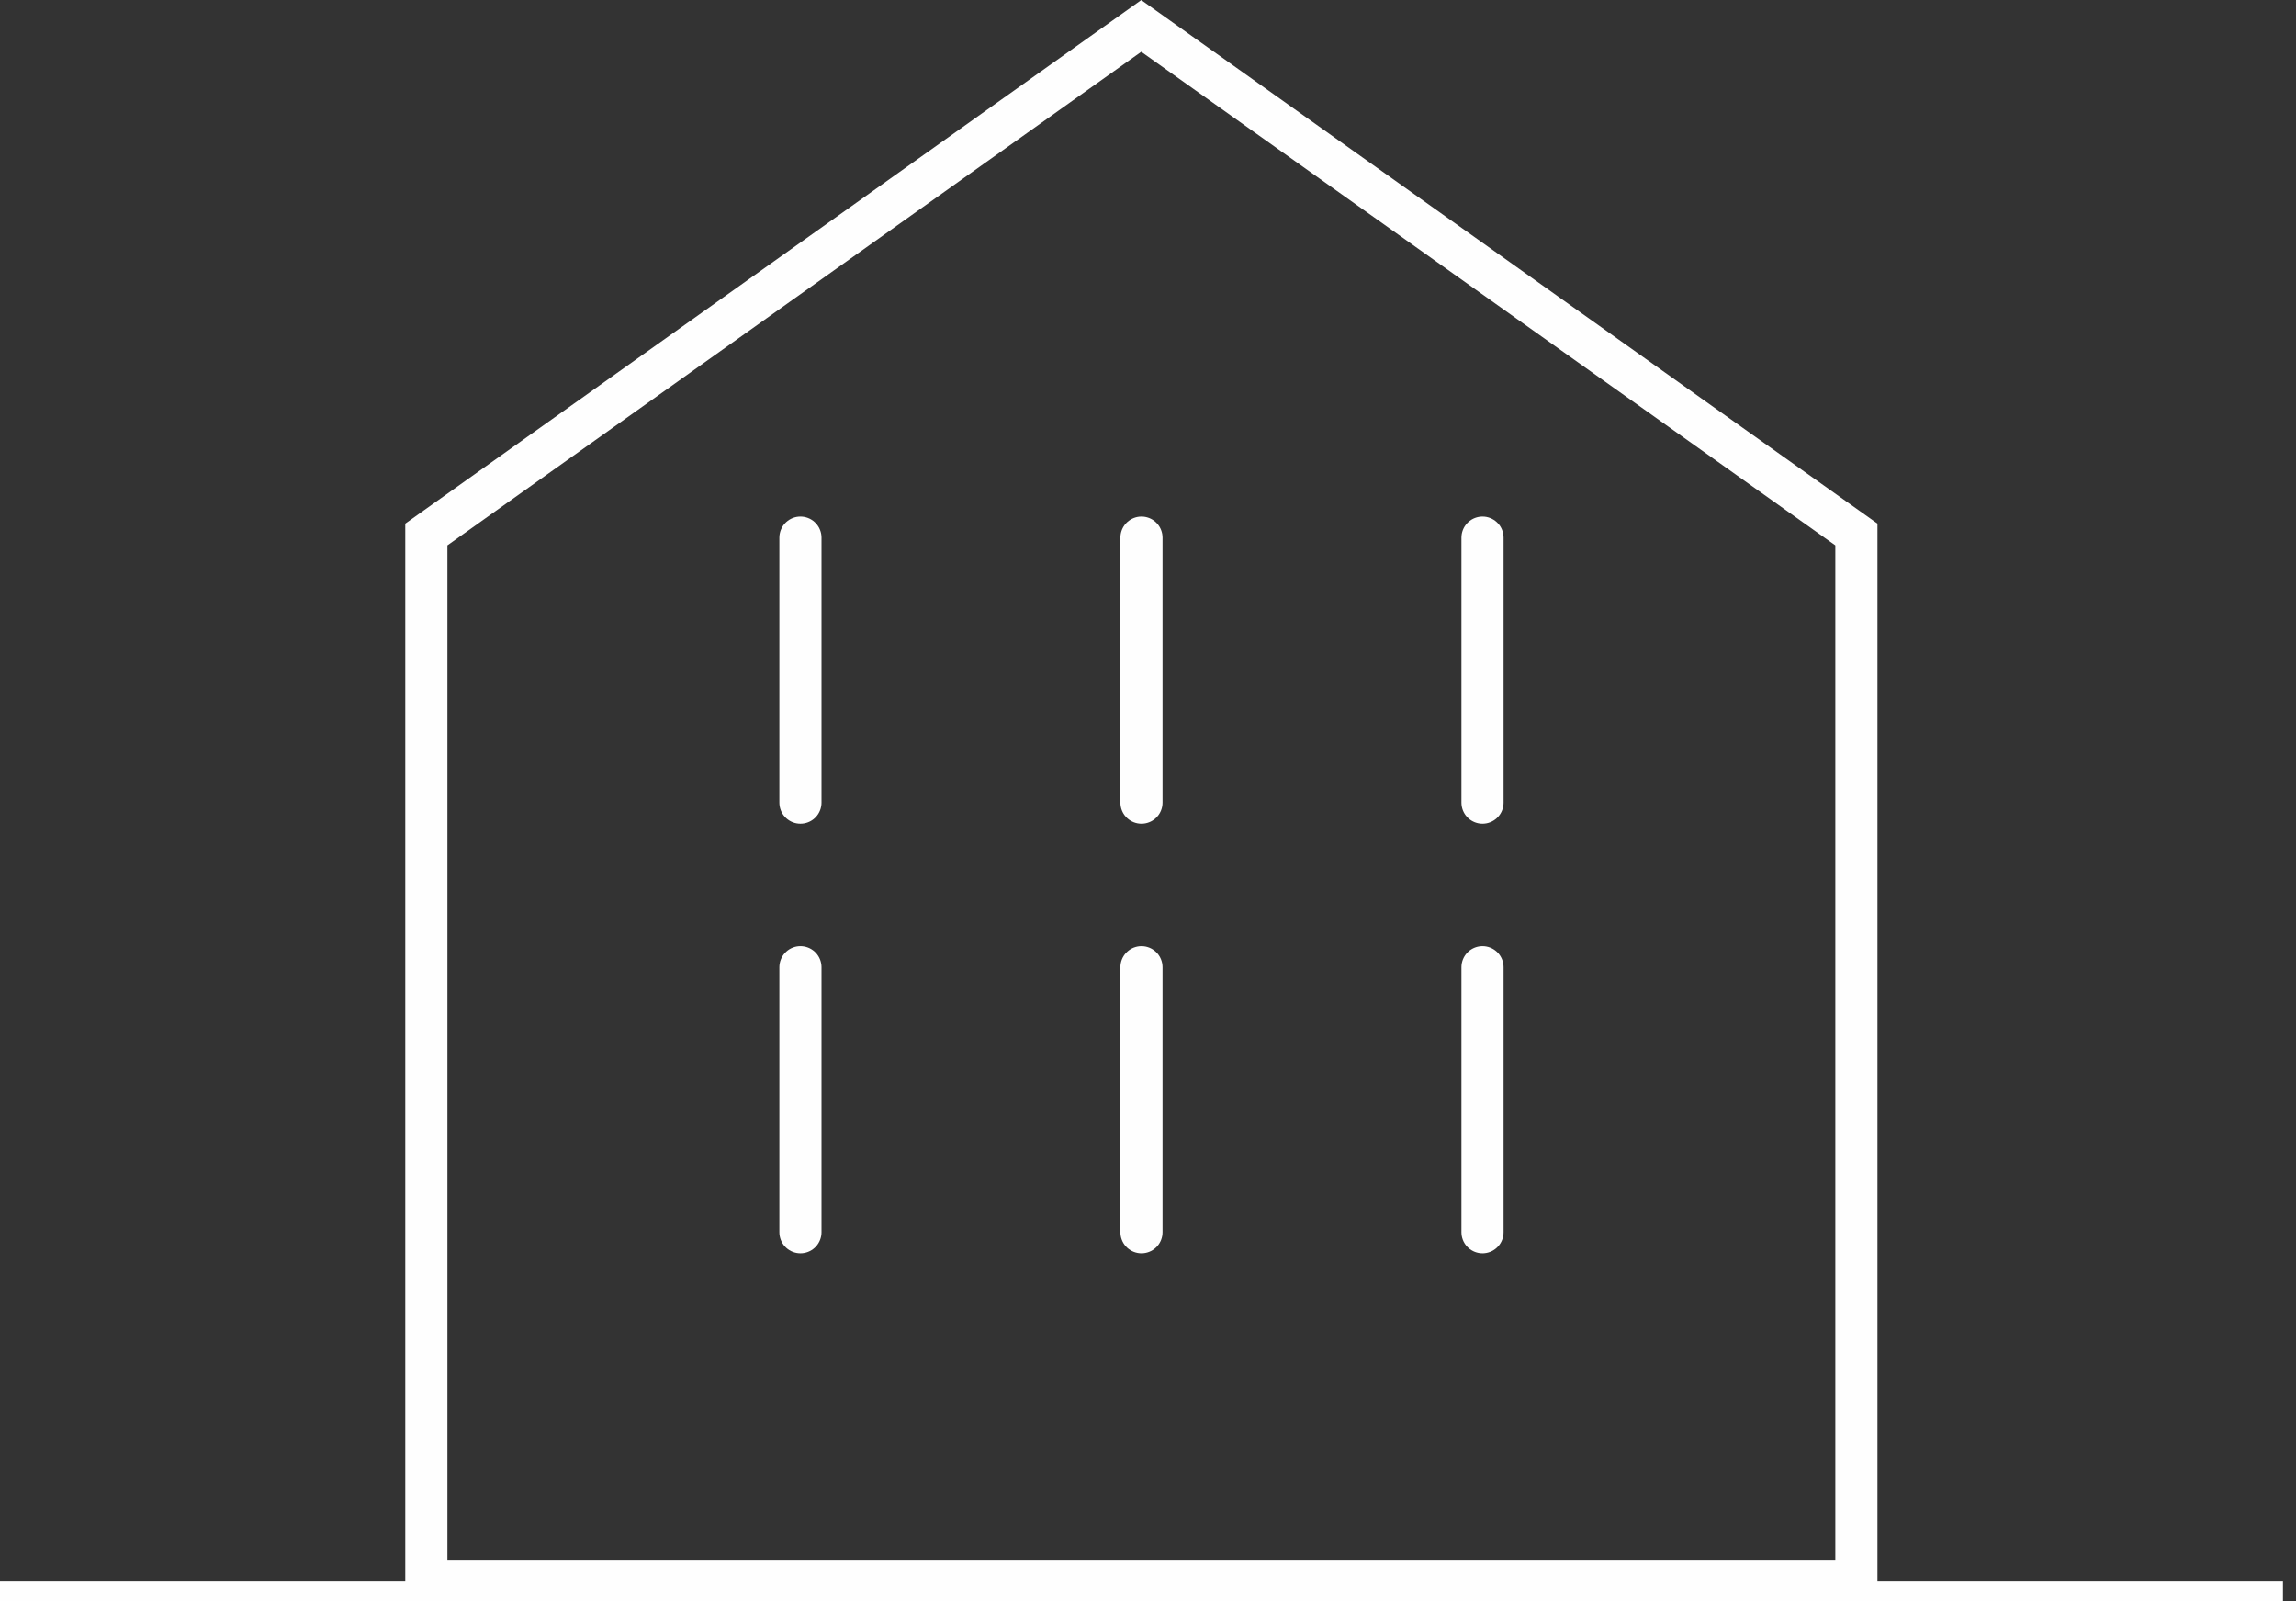
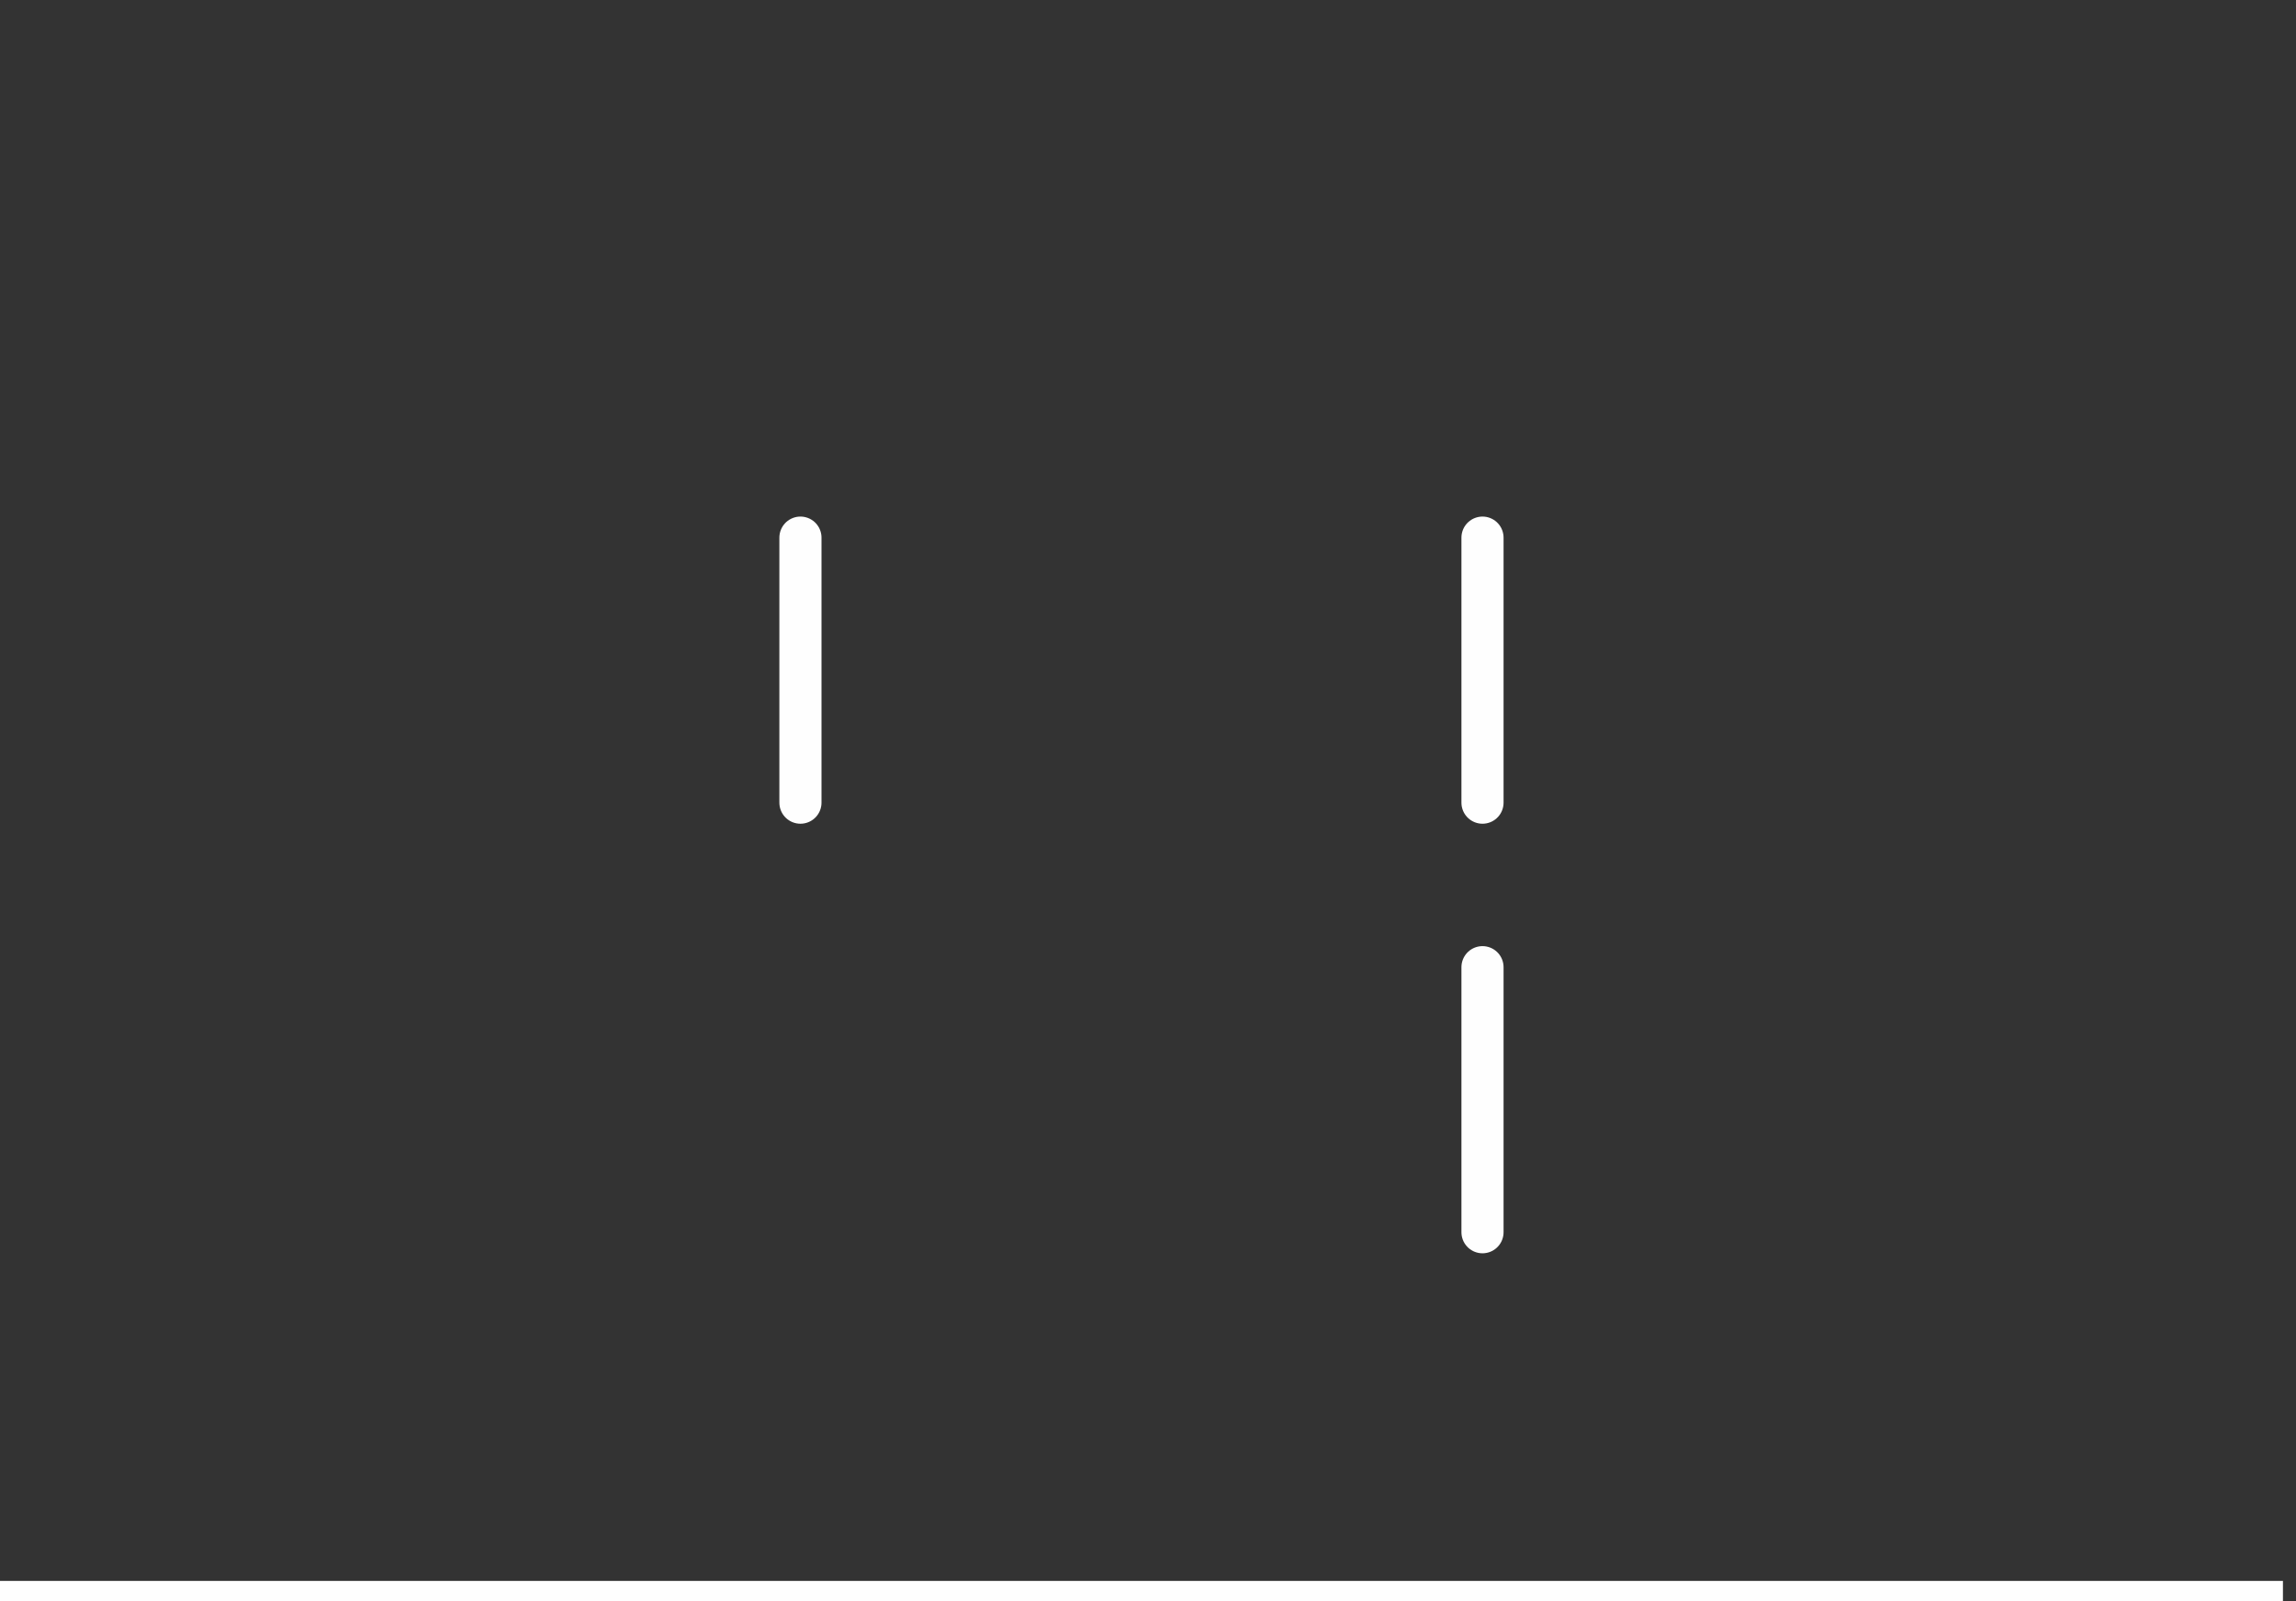
<svg xmlns="http://www.w3.org/2000/svg" xmlns:xlink="http://www.w3.org/1999/xlink" width="109" height="76" viewBox="0 0 109 76">
  <rect x="0" y="0" width="109" height="76" fill="#333333" stroke="none" />
  <defs>
-     <path id="oaeub" d="M415.13 1792.04h-67.89v-49.67l33.94-24.14 33.95 24.14z" />
    <path id="oaeuc" d="M397.38 1762.91v12.58" />
-     <path id="oaeud" d="M381.19 1762.91v12.58" />
-     <path id="oaeue" d="M365 1762.91v12.58" />
    <path id="oaeuf" d="M397.38 1742.52v12.58" />
-     <path id="oaeug" d="M381.19 1742.52v12.58" />
    <path id="oaeuh" d="M365 1742.52v12.58" />
    <path id="oaeua" d="M327 1792.04h108.38v1H327z" />
    <path id="oaeuj" d="M327 1792.04h108.38" />
    <clipPath id="oaeui">
      <use xlink:href="#oaeua" />
    </clipPath>
  </defs>
  <g>
    <g transform="translate(-327 -1717)">
      <g>
        <use fill="#fff" fill-opacity="0" stroke="#fefefe" stroke-miterlimit="50" stroke-width="2" xlink:href="#oaeub" />
      </g>
      <g>
        <use fill="#fff" fill-opacity="0" stroke="#fefefe" stroke-linecap="round" stroke-miterlimit="50" stroke-width="2" xlink:href="#oaeuc" />
      </g>
      <g>
        <use fill="#fff" fill-opacity="0" stroke="#fefefe" stroke-linecap="round" stroke-miterlimit="50" stroke-width="2" xlink:href="#oaeud" />
      </g>
      <g>
        <use fill="#fff" fill-opacity="0" stroke="#fefefe" stroke-linecap="round" stroke-miterlimit="50" stroke-width="2" xlink:href="#oaeue" />
      </g>
      <g>
        <use fill="#fff" fill-opacity="0" stroke="#fefefe" stroke-linecap="round" stroke-miterlimit="50" stroke-width="2" xlink:href="#oaeuf" />
      </g>
      <g>
        <use fill="#fff" fill-opacity="0" stroke="#fefefe" stroke-linecap="round" stroke-miterlimit="50" stroke-width="2" xlink:href="#oaeug" />
      </g>
      <g>
        <use fill="#fff" fill-opacity="0" stroke="#fefefe" stroke-linecap="round" stroke-miterlimit="50" stroke-width="2" xlink:href="#oaeuh" />
      </g>
      <g />
      <g clip-path="url(#oaeui)">
        <use fill="#fff" fill-opacity="0" stroke="#fefefe" stroke-miterlimit="50" stroke-width="2" xlink:href="#oaeuj" />
      </g>
    </g>
  </g>
</svg>